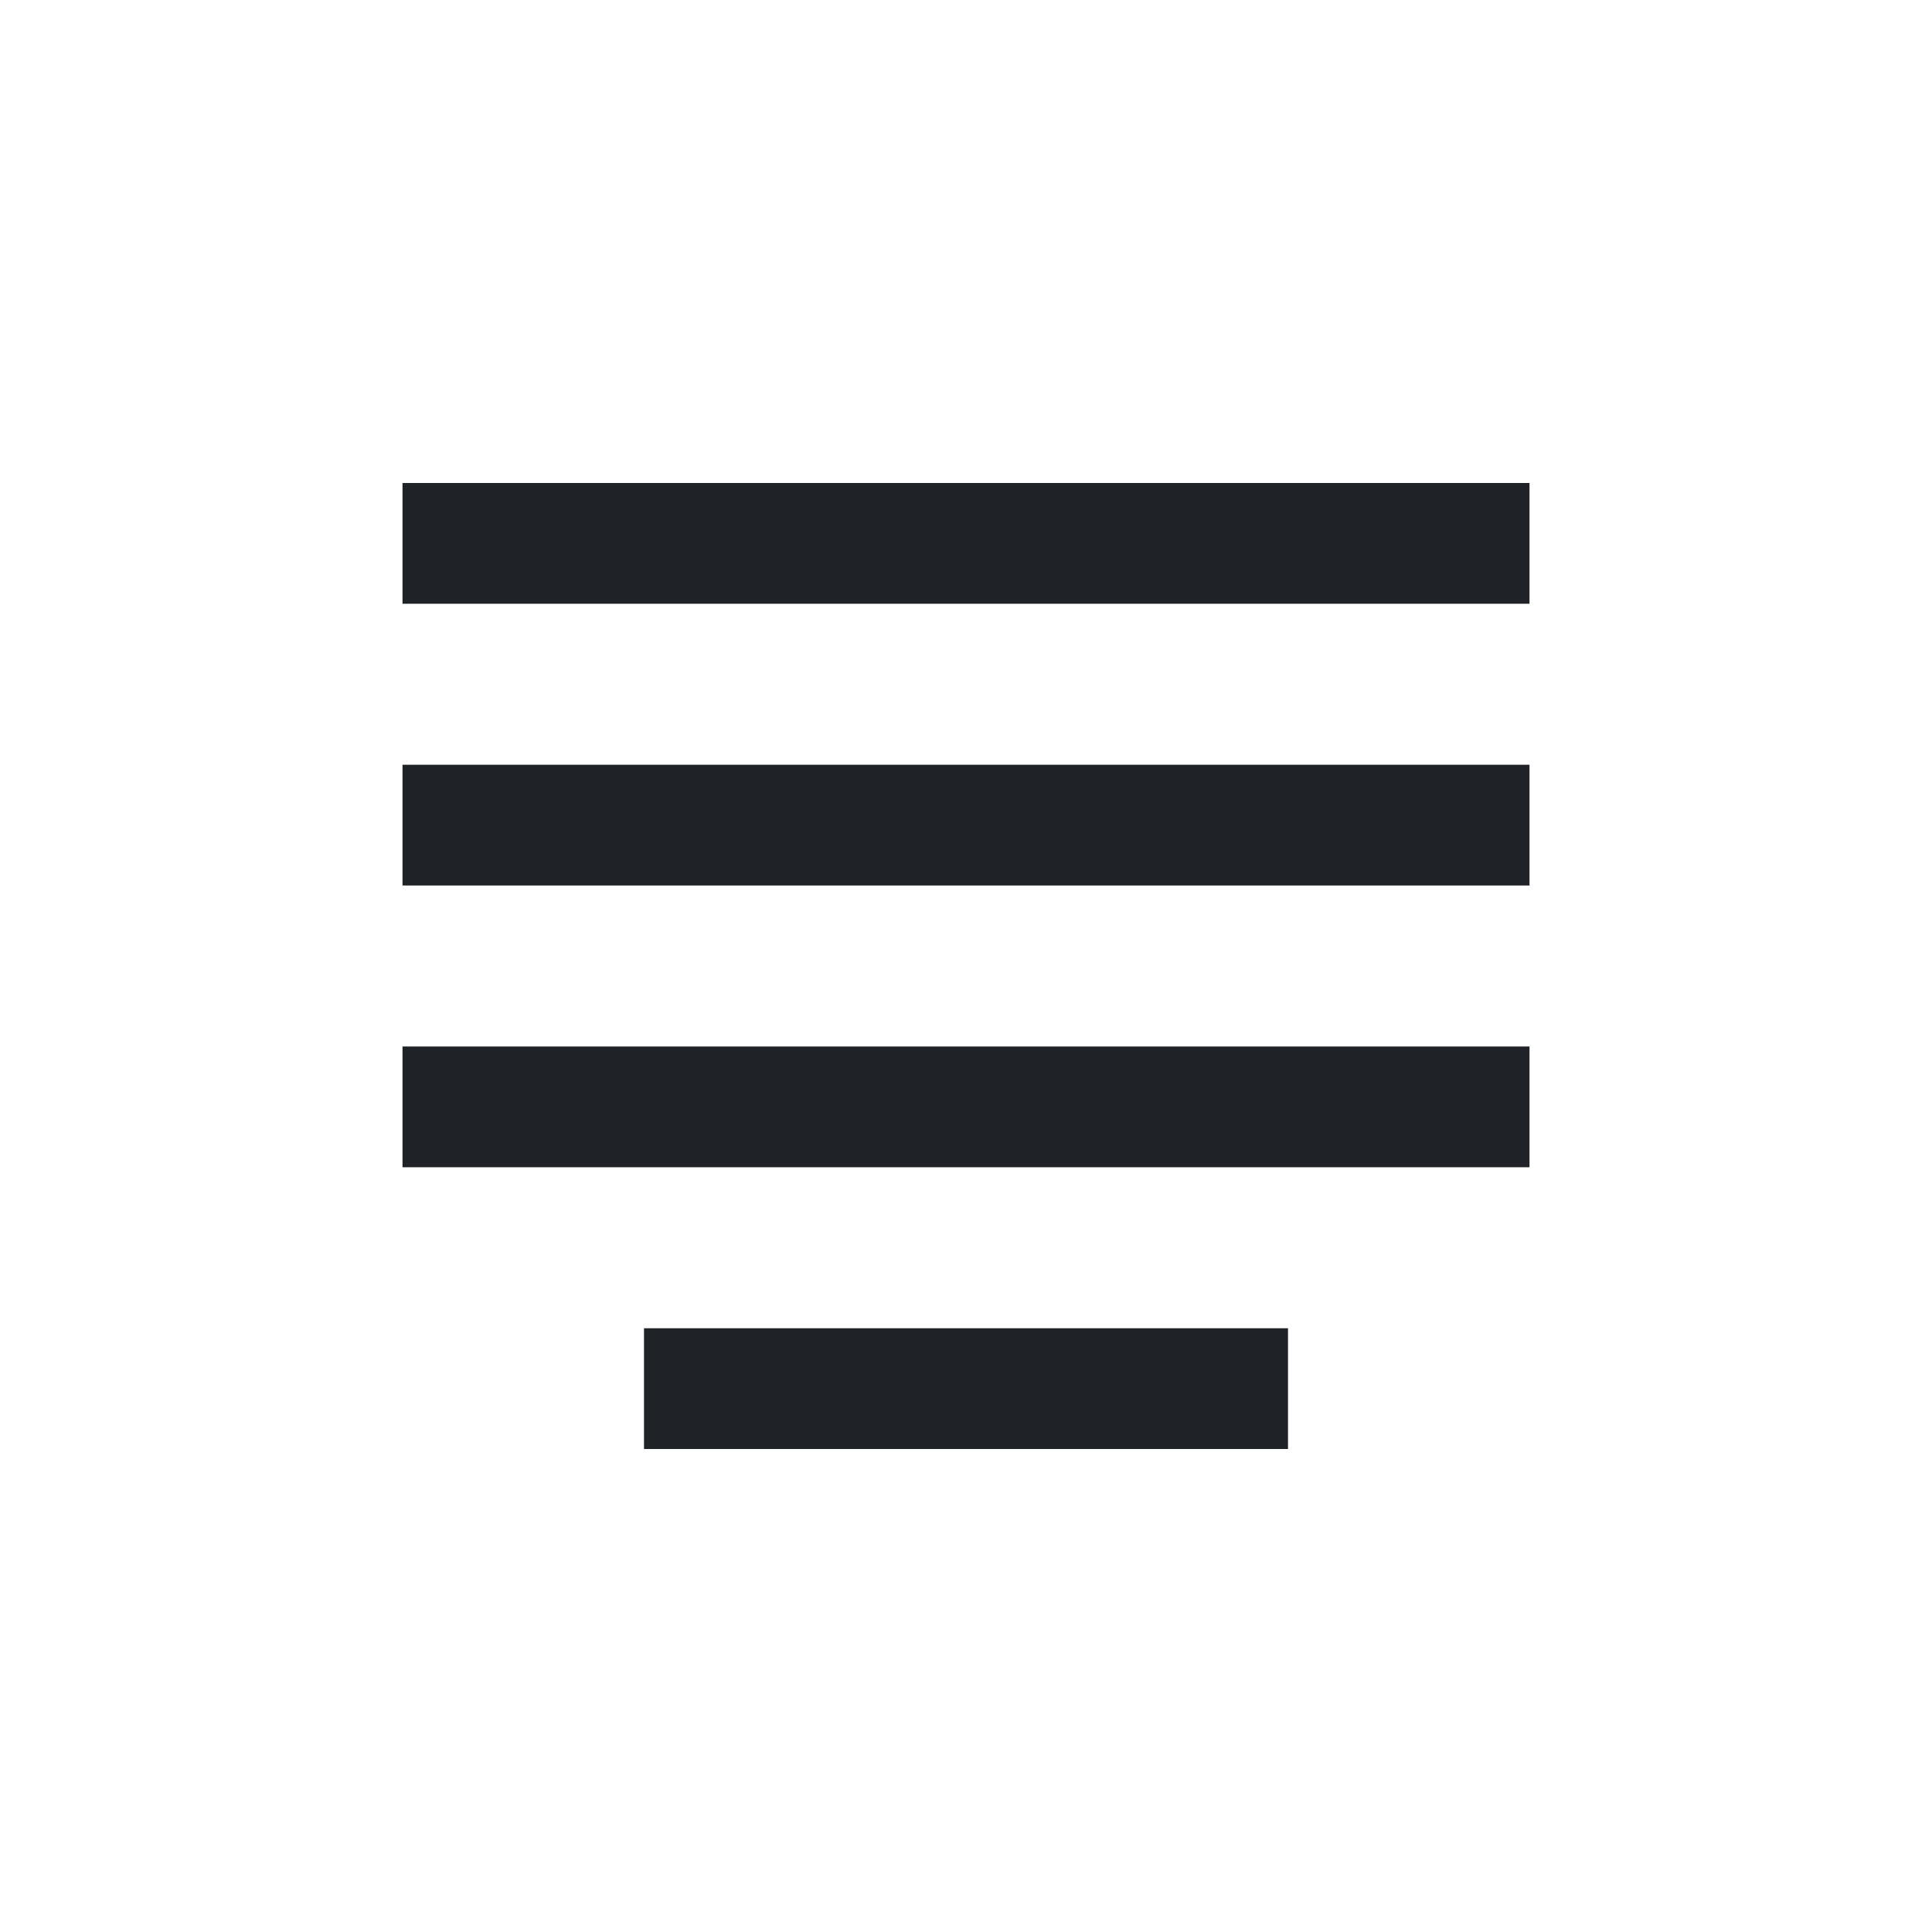
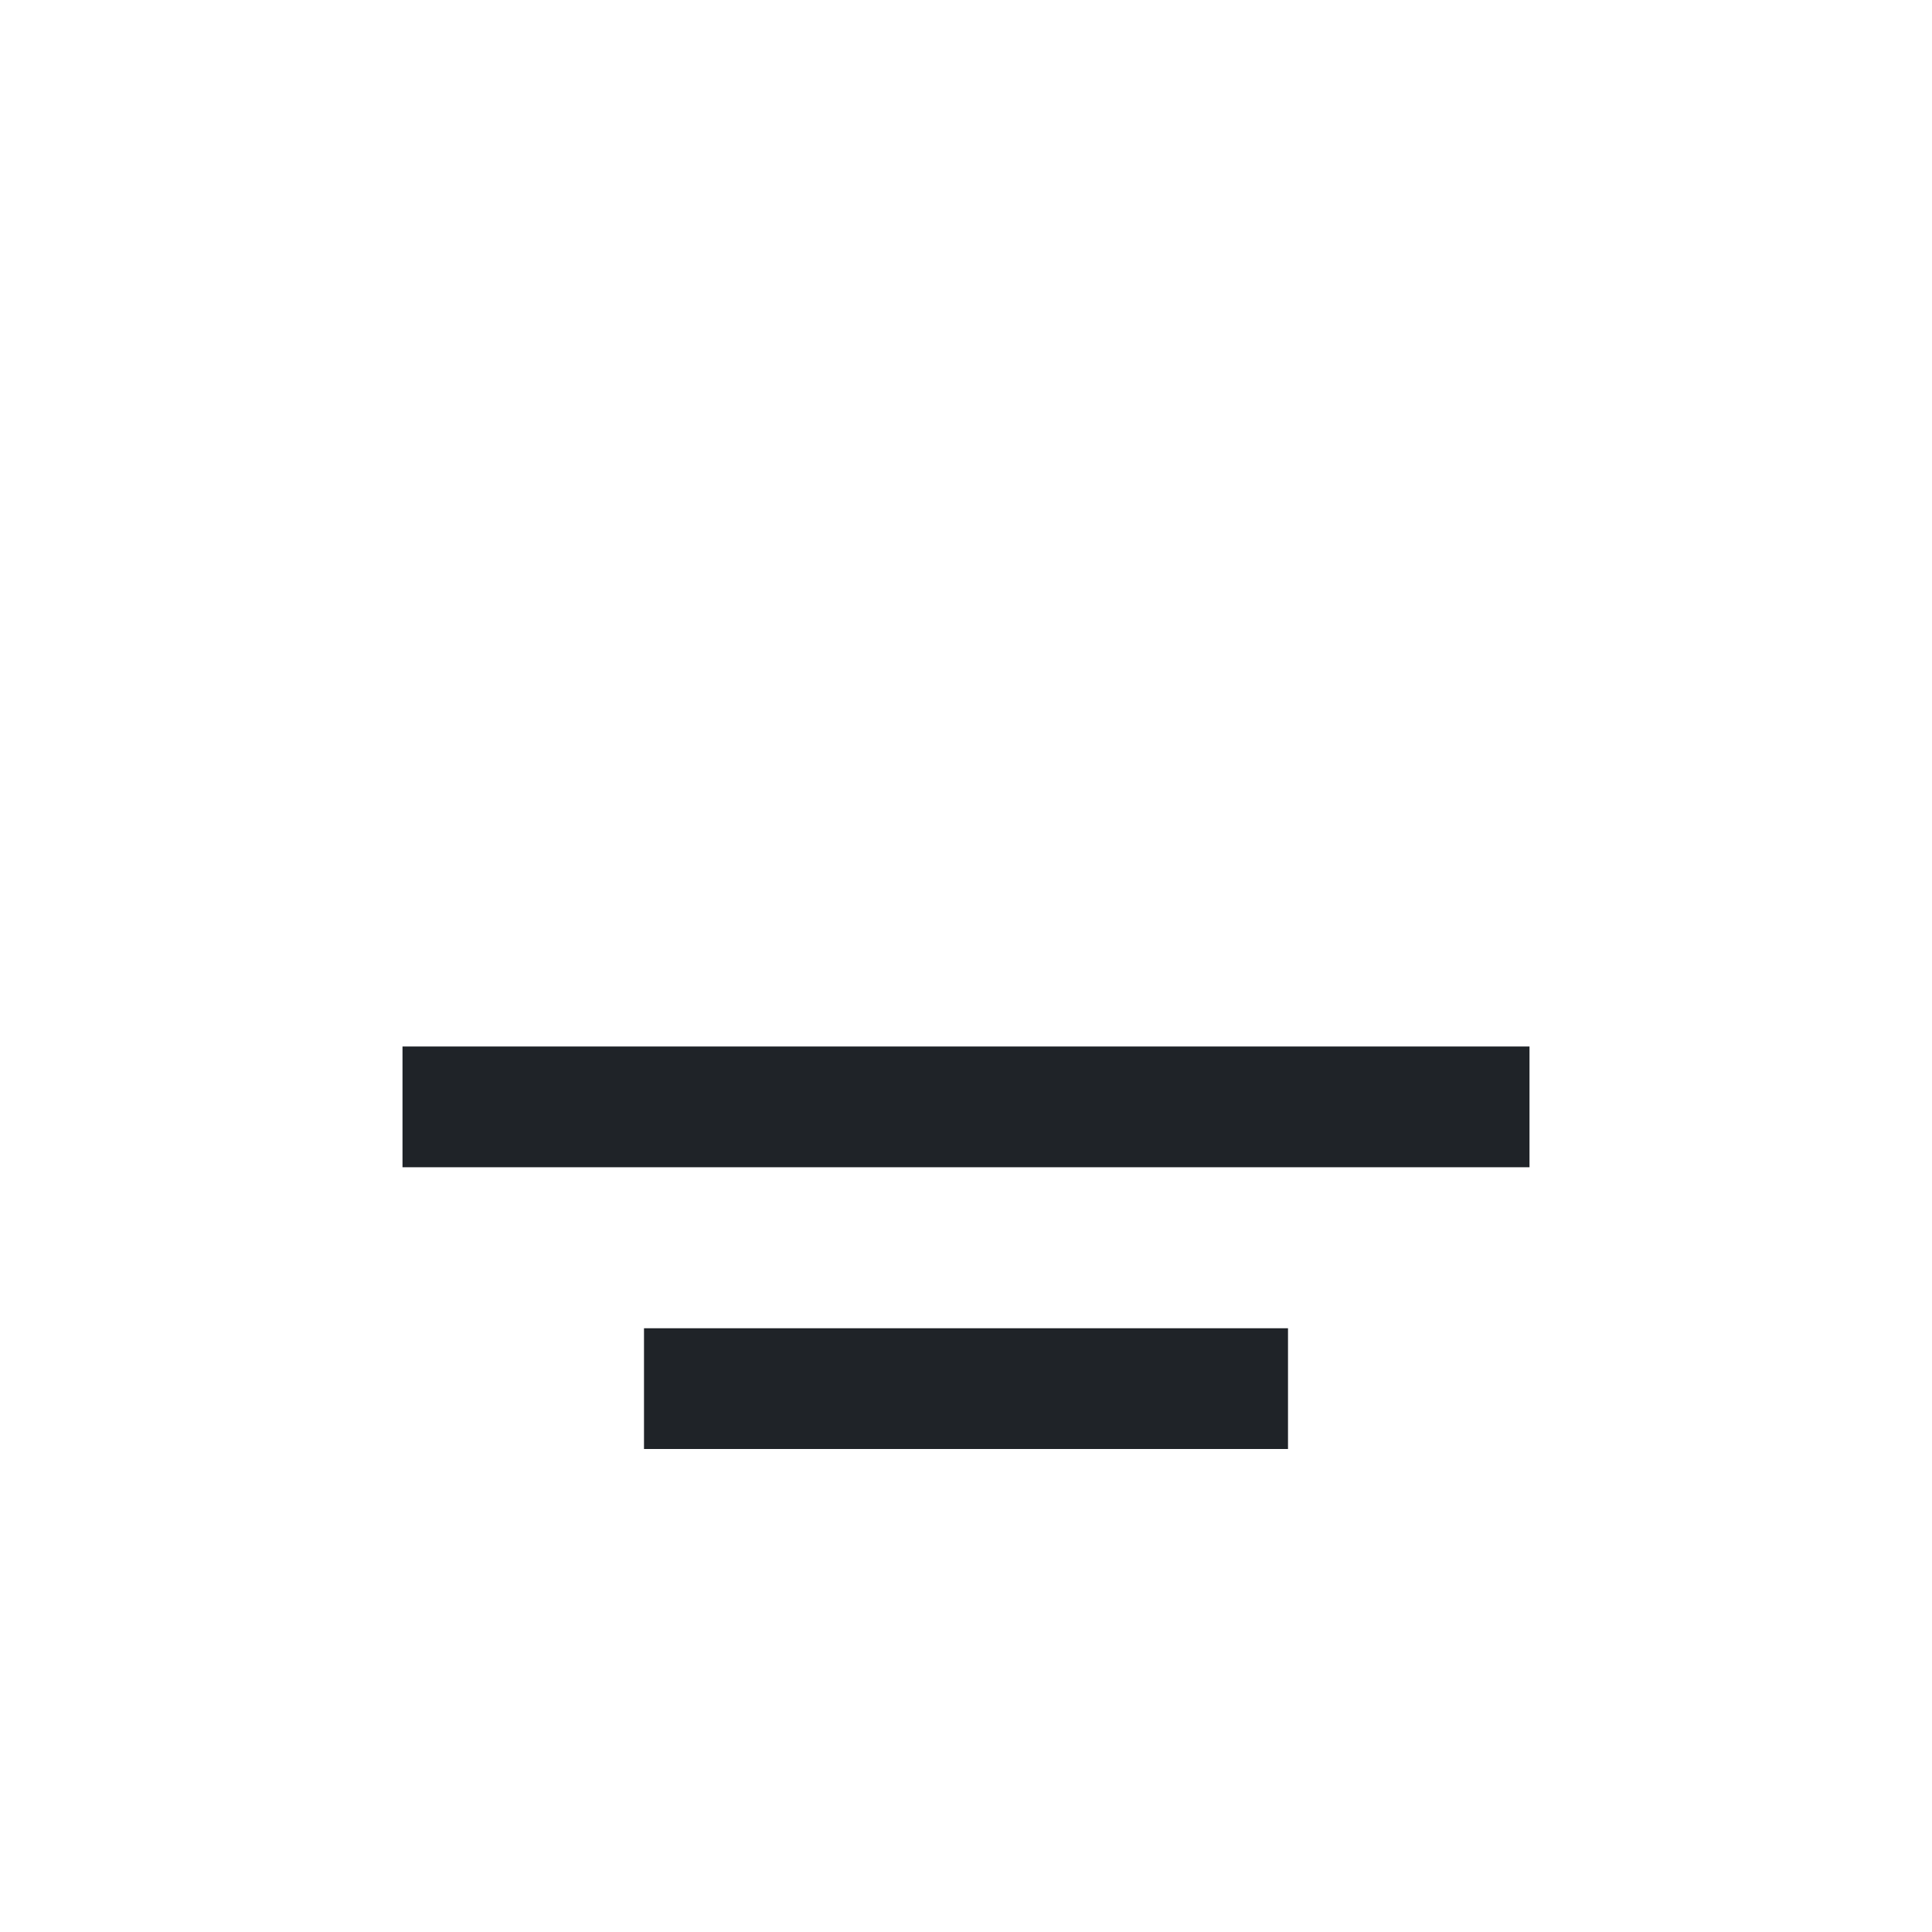
<svg xmlns="http://www.w3.org/2000/svg" width="800px" height="800px" viewBox="0 0 24 24" fill="none">
-   <path d="M5 6H19V7.5H5V6Z" fill="#1F2328" />
  <path d="M5 13H19V14.5H5V13Z" fill="#1F2328" />
  <path d="M8 16.5H16V18H8V16.5Z" fill="#1F2328" />
-   <path d="M5 9.5H19V11H5V9.5Z" fill="#1F2328" />
</svg>